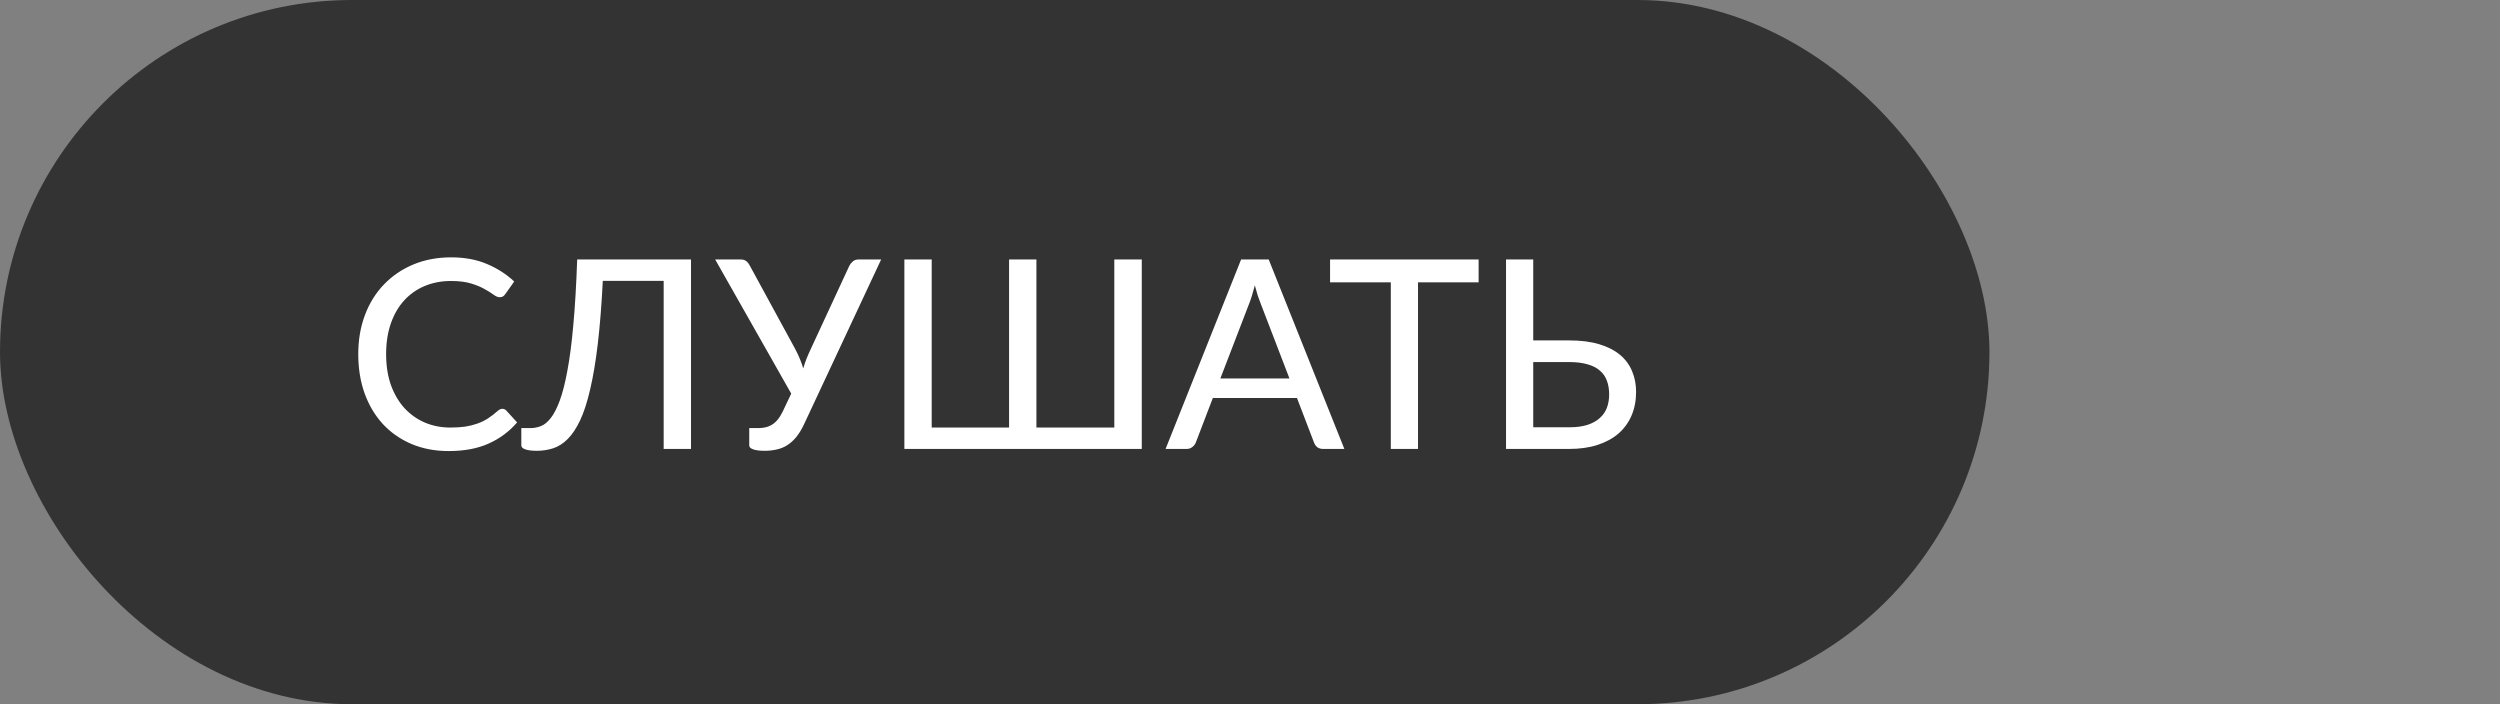
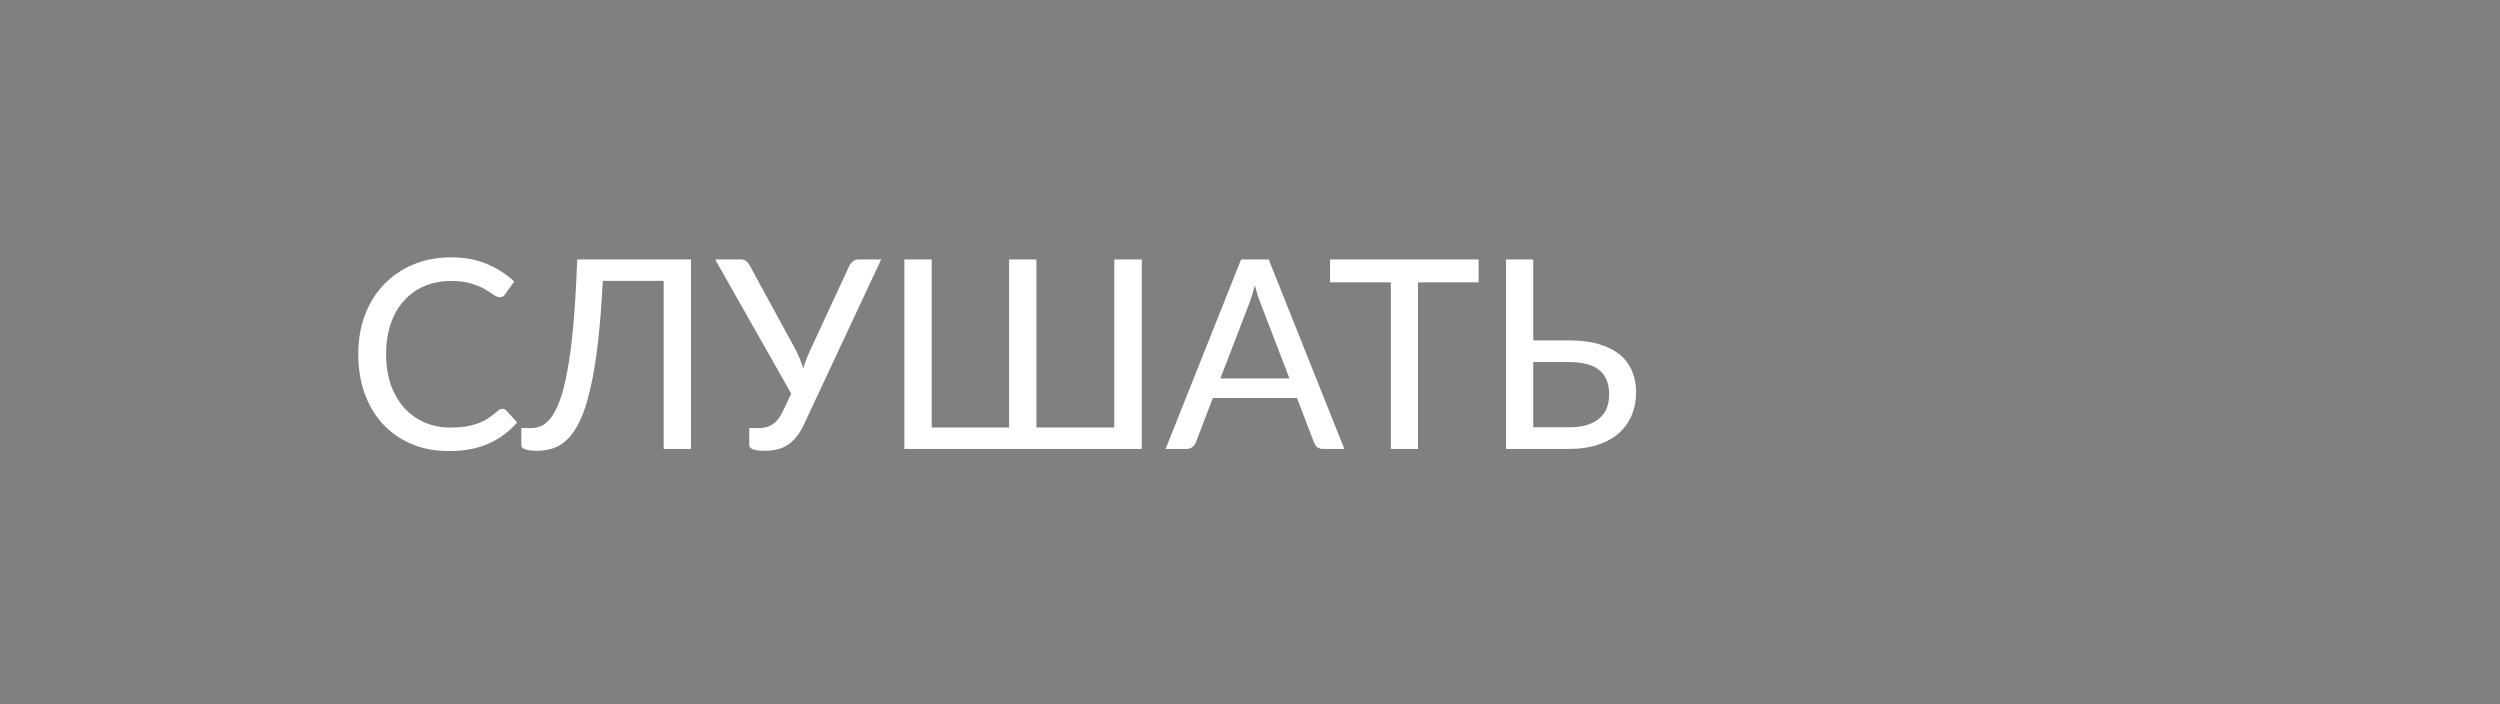
<svg xmlns="http://www.w3.org/2000/svg" width="284" height="80" viewBox="0 0 284 80" fill="none">
  <rect x="0" y="0" width="284" height="80" fill="#808080" stroke="none" />
-   <rect width="226" height="80" rx="40" fill="#333333" />
  <path d="M57.063 46.44C57.233 46.44 57.383 46.505 57.513 46.635L58.743 47.985C57.863 49.015 56.788 49.815 55.518 50.385C54.258 50.955 52.743 51.24 50.973 51.24C49.413 51.24 47.998 50.97 46.728 50.43C45.468 49.89 44.388 49.135 43.488 48.165C42.598 47.195 41.908 46.035 41.418 44.685C40.938 43.335 40.698 41.85 40.698 40.23C40.698 38.61 40.953 37.125 41.463 35.775C41.973 34.425 42.693 33.27 43.623 32.31C44.553 31.34 45.663 30.585 46.953 30.045C48.253 29.505 49.683 29.235 51.243 29.235C52.773 29.235 54.128 29.485 55.308 29.985C56.498 30.485 57.533 31.15 58.413 31.98L57.393 33.42C57.323 33.52 57.238 33.605 57.138 33.675C57.048 33.735 56.918 33.765 56.748 33.765C56.558 33.765 56.333 33.67 56.073 33.48C55.823 33.29 55.488 33.08 55.068 32.85C54.658 32.61 54.143 32.395 53.523 32.205C52.903 32.015 52.138 31.92 51.228 31.92C50.148 31.92 49.153 32.11 48.243 32.49C47.343 32.87 46.568 33.415 45.918 34.125C45.268 34.835 44.763 35.705 44.403 36.735C44.043 37.765 43.863 38.93 43.863 40.23C43.863 41.55 44.048 42.73 44.418 43.77C44.798 44.8 45.313 45.67 45.963 46.38C46.623 47.09 47.398 47.635 48.288 48.015C49.178 48.385 50.133 48.57 51.153 48.57C51.783 48.57 52.348 48.535 52.848 48.465C53.348 48.385 53.808 48.27 54.228 48.12C54.658 47.97 55.058 47.775 55.428 47.535C55.798 47.295 56.168 47.01 56.538 46.68C56.618 46.61 56.698 46.555 56.778 46.515C56.868 46.465 56.963 46.44 57.063 46.44ZM78.498 29.475V51H75.393V31.905H68.478C68.338 34.655 68.148 37.045 67.908 39.075C67.668 41.095 67.378 42.82 67.038 44.25C66.708 45.68 66.328 46.85 65.898 47.76C65.468 48.66 64.998 49.365 64.488 49.875C63.978 50.385 63.428 50.735 62.838 50.925C62.248 51.115 61.628 51.21 60.978 51.21C60.408 51.21 59.973 51.155 59.673 51.045C59.373 50.945 59.223 50.795 59.223 50.595V48.63H60.288C60.678 48.63 61.063 48.555 61.443 48.405C61.833 48.255 62.208 47.95 62.568 47.49C62.928 47.03 63.268 46.37 63.588 45.51C63.908 44.65 64.198 43.51 64.458 42.09C64.728 40.67 64.953 38.93 65.133 36.87C65.323 34.81 65.468 32.345 65.568 29.475H78.498ZM86.179 48.63C86.429 48.63 86.674 48.605 86.914 48.555C87.164 48.505 87.404 48.415 87.634 48.285C87.874 48.145 88.094 47.96 88.294 47.73C88.504 47.49 88.699 47.19 88.879 46.83L89.884 44.715L81.244 29.475H84.139C84.409 29.475 84.624 29.54 84.784 29.67C84.944 29.8 85.079 29.975 85.189 30.195L90.319 39.615C90.719 40.365 91.029 41.11 91.249 41.85C91.359 41.47 91.484 41.1 91.624 40.74C91.774 40.37 91.939 39.995 92.119 39.615L96.484 30.195C96.574 30.015 96.704 29.85 96.874 29.7C97.054 29.55 97.274 29.475 97.534 29.475H100.099L91.354 48.165C91.074 48.765 90.774 49.26 90.454 49.65C90.134 50.04 89.789 50.35 89.419 50.58C89.059 50.81 88.664 50.97 88.234 51.06C87.814 51.16 87.359 51.21 86.869 51.21C86.299 51.21 85.864 51.155 85.564 51.045C85.264 50.945 85.114 50.795 85.114 50.595V48.63H86.179ZM129.706 51H102.736V29.475H105.841V48.57H114.631V29.475H117.736V48.57H126.586V29.475H129.706V51ZM152.72 51H150.32C150.05 51 149.825 50.935 149.645 50.805C149.475 50.665 149.35 50.485 149.27 50.265L147.335 45.21H137.78L135.845 50.265C135.775 50.455 135.645 50.625 135.455 50.775C135.275 50.925 135.055 51 134.795 51H132.41L140.99 29.475H144.125L152.72 51ZM138.635 42.99H146.48L143.225 34.515C143.115 34.245 143 33.935 142.88 33.585C142.77 33.225 142.66 32.835 142.55 32.415C142.44 32.835 142.33 33.225 142.22 33.585C142.11 33.945 142 34.26 141.89 34.53L138.635 42.99ZM167.971 29.475V32.07H161.086V51H157.996V32.07H151.096V29.475H167.971ZM174.175 29.475V38.67H178.255C179.575 38.67 180.715 38.815 181.675 39.105C182.635 39.395 183.425 39.8 184.045 40.32C184.665 40.84 185.12 41.46 185.41 42.18C185.71 42.89 185.86 43.665 185.86 44.505C185.86 45.495 185.69 46.39 185.35 47.19C185.01 47.99 184.515 48.675 183.865 49.245C183.215 49.805 182.415 50.24 181.465 50.55C180.525 50.85 179.45 51 178.24 51H171.085V29.475H174.175ZM174.175 41.13V48.54H178.24C179.06 48.54 179.755 48.45 180.325 48.27C180.905 48.08 181.375 47.82 181.735 47.49C182.105 47.16 182.375 46.77 182.545 46.32C182.715 45.86 182.8 45.355 182.8 44.805C182.8 44.225 182.715 43.71 182.545 43.26C182.385 42.8 182.12 42.415 181.75 42.105C181.39 41.785 180.92 41.545 180.34 41.385C179.77 41.215 179.075 41.13 178.255 41.13H174.175Z" fill="white" />
</svg>